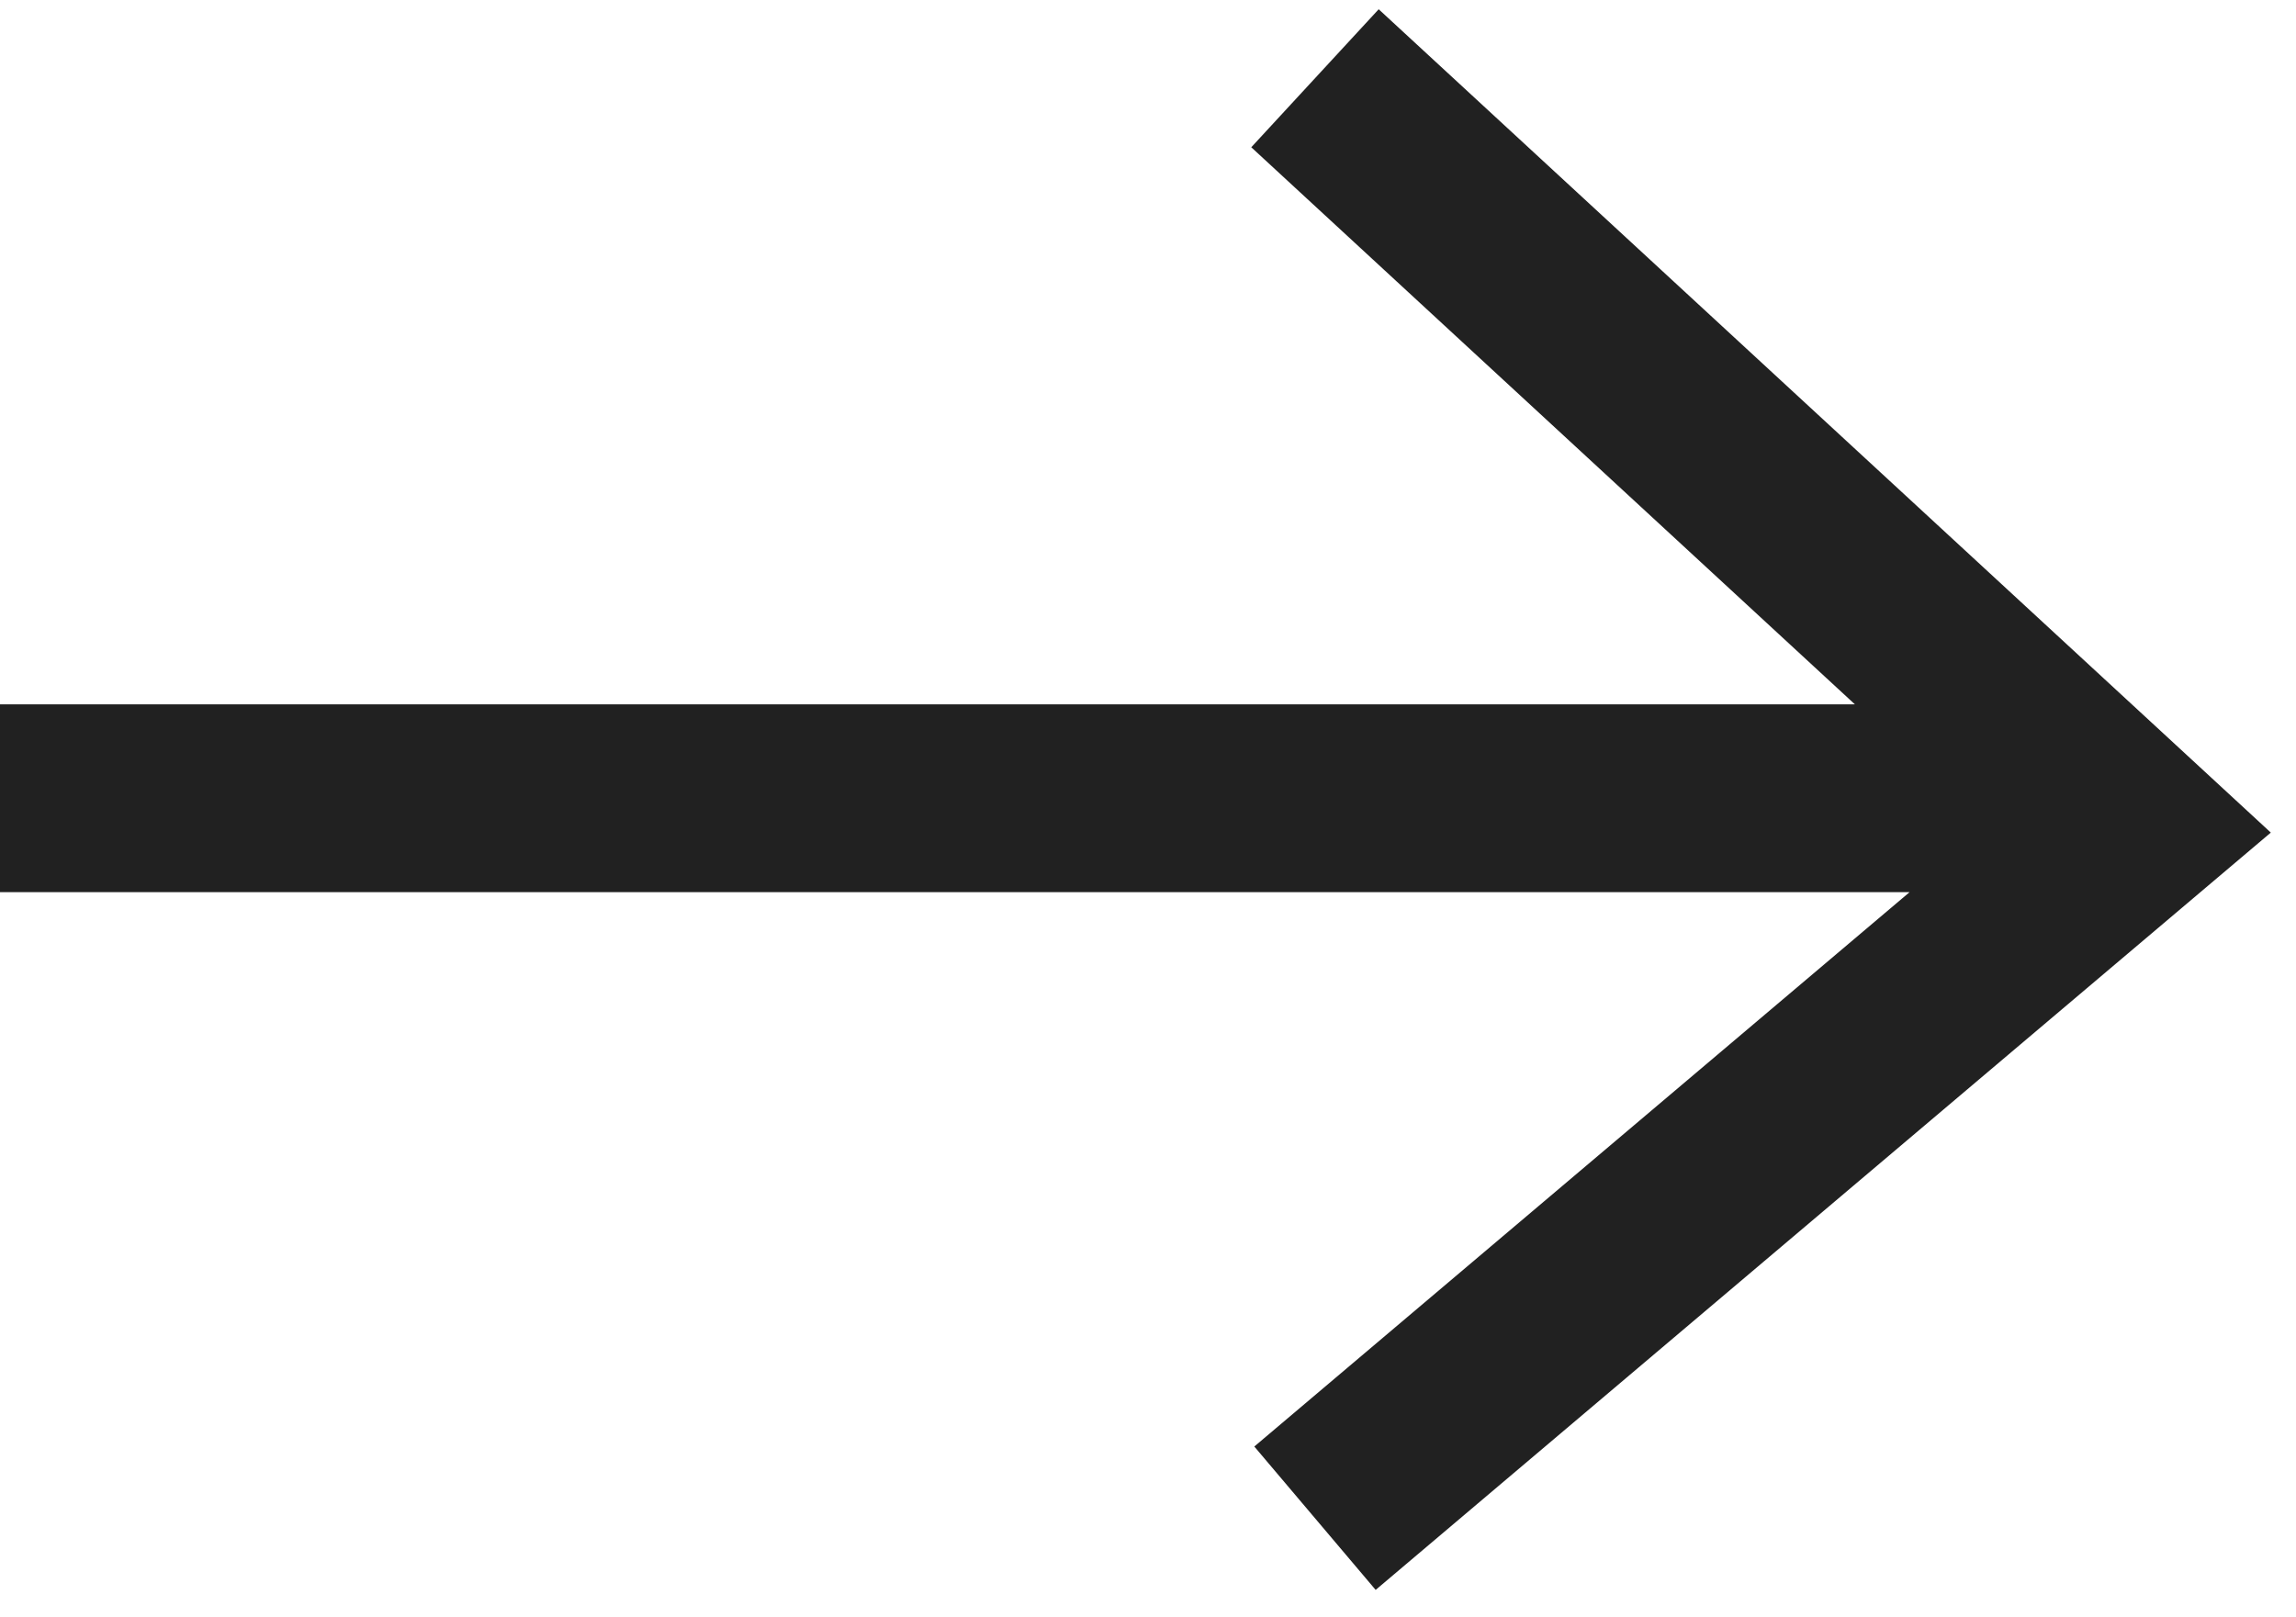
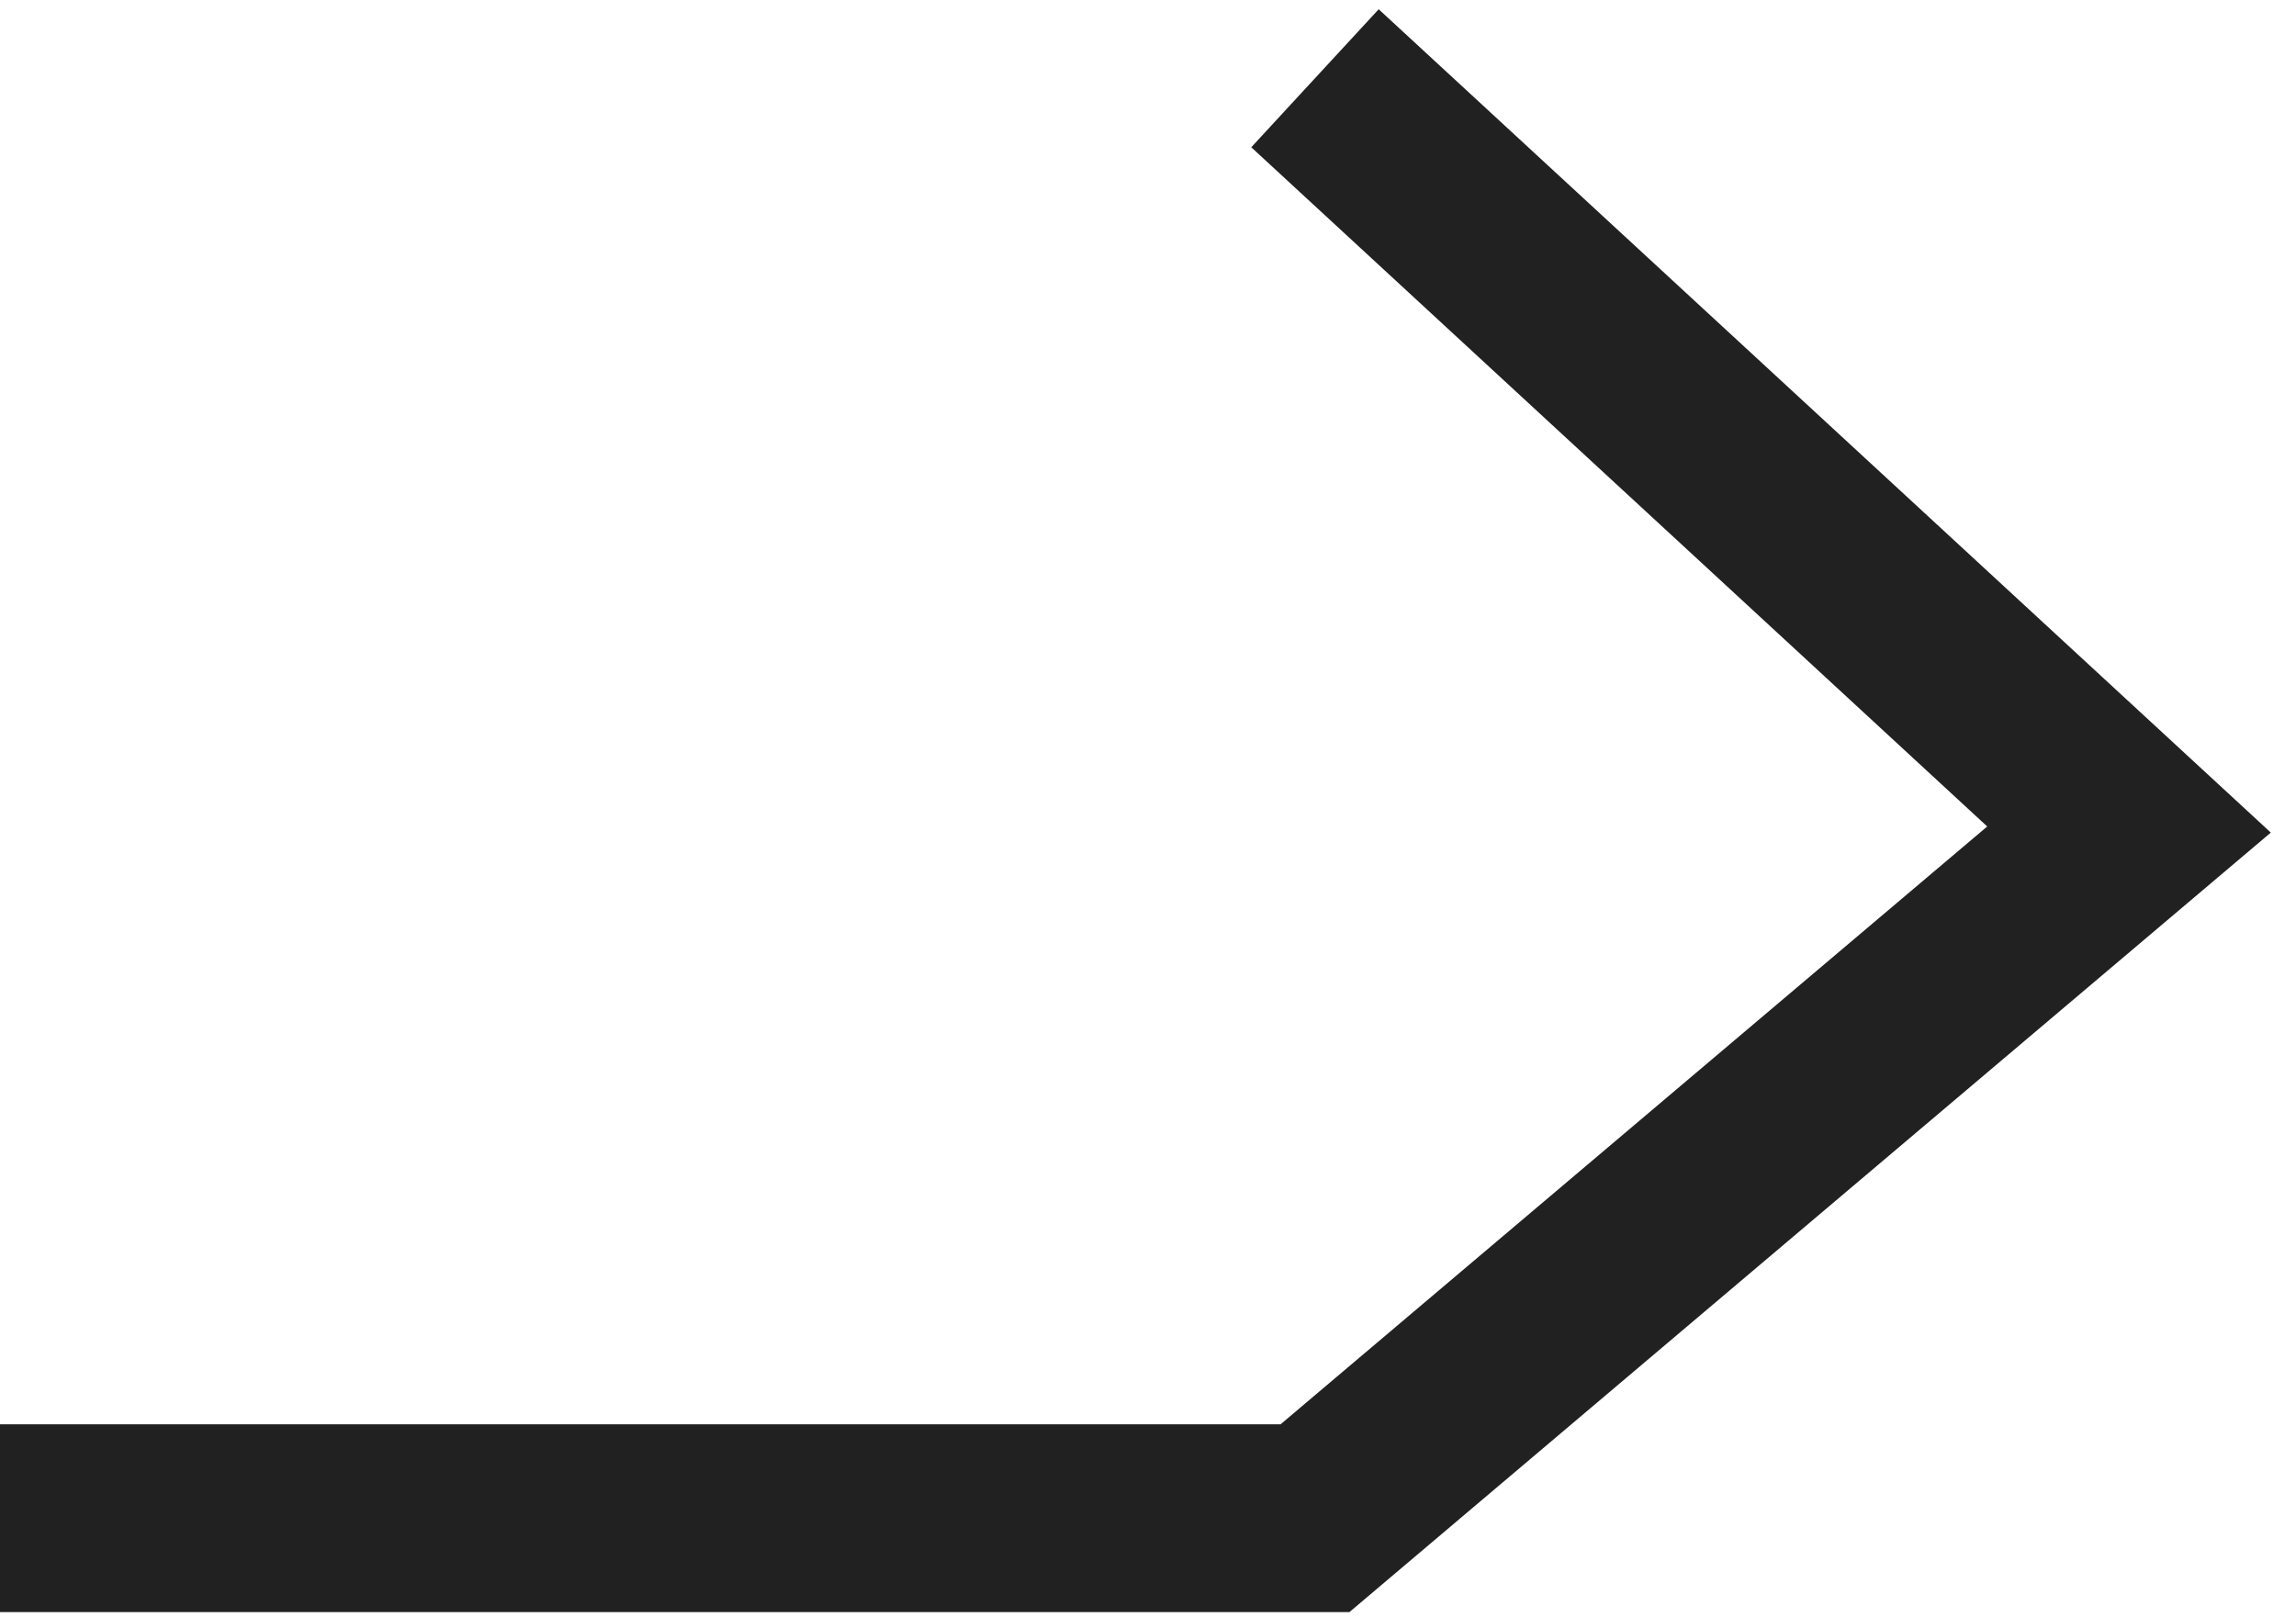
<svg xmlns="http://www.w3.org/2000/svg" viewBox="0 0 44 31">
  <g fill="none" fill-rule="evenodd" stroke="#212121" stroke-width="3.6">
-     <path d="m25.2 1.5 15.6 14.4-15.6 13.2M39.6 15.3H0" />
+     <path d="m25.2 1.5 15.6 14.4-15.6 13.2H0" />
  </g>
</svg>